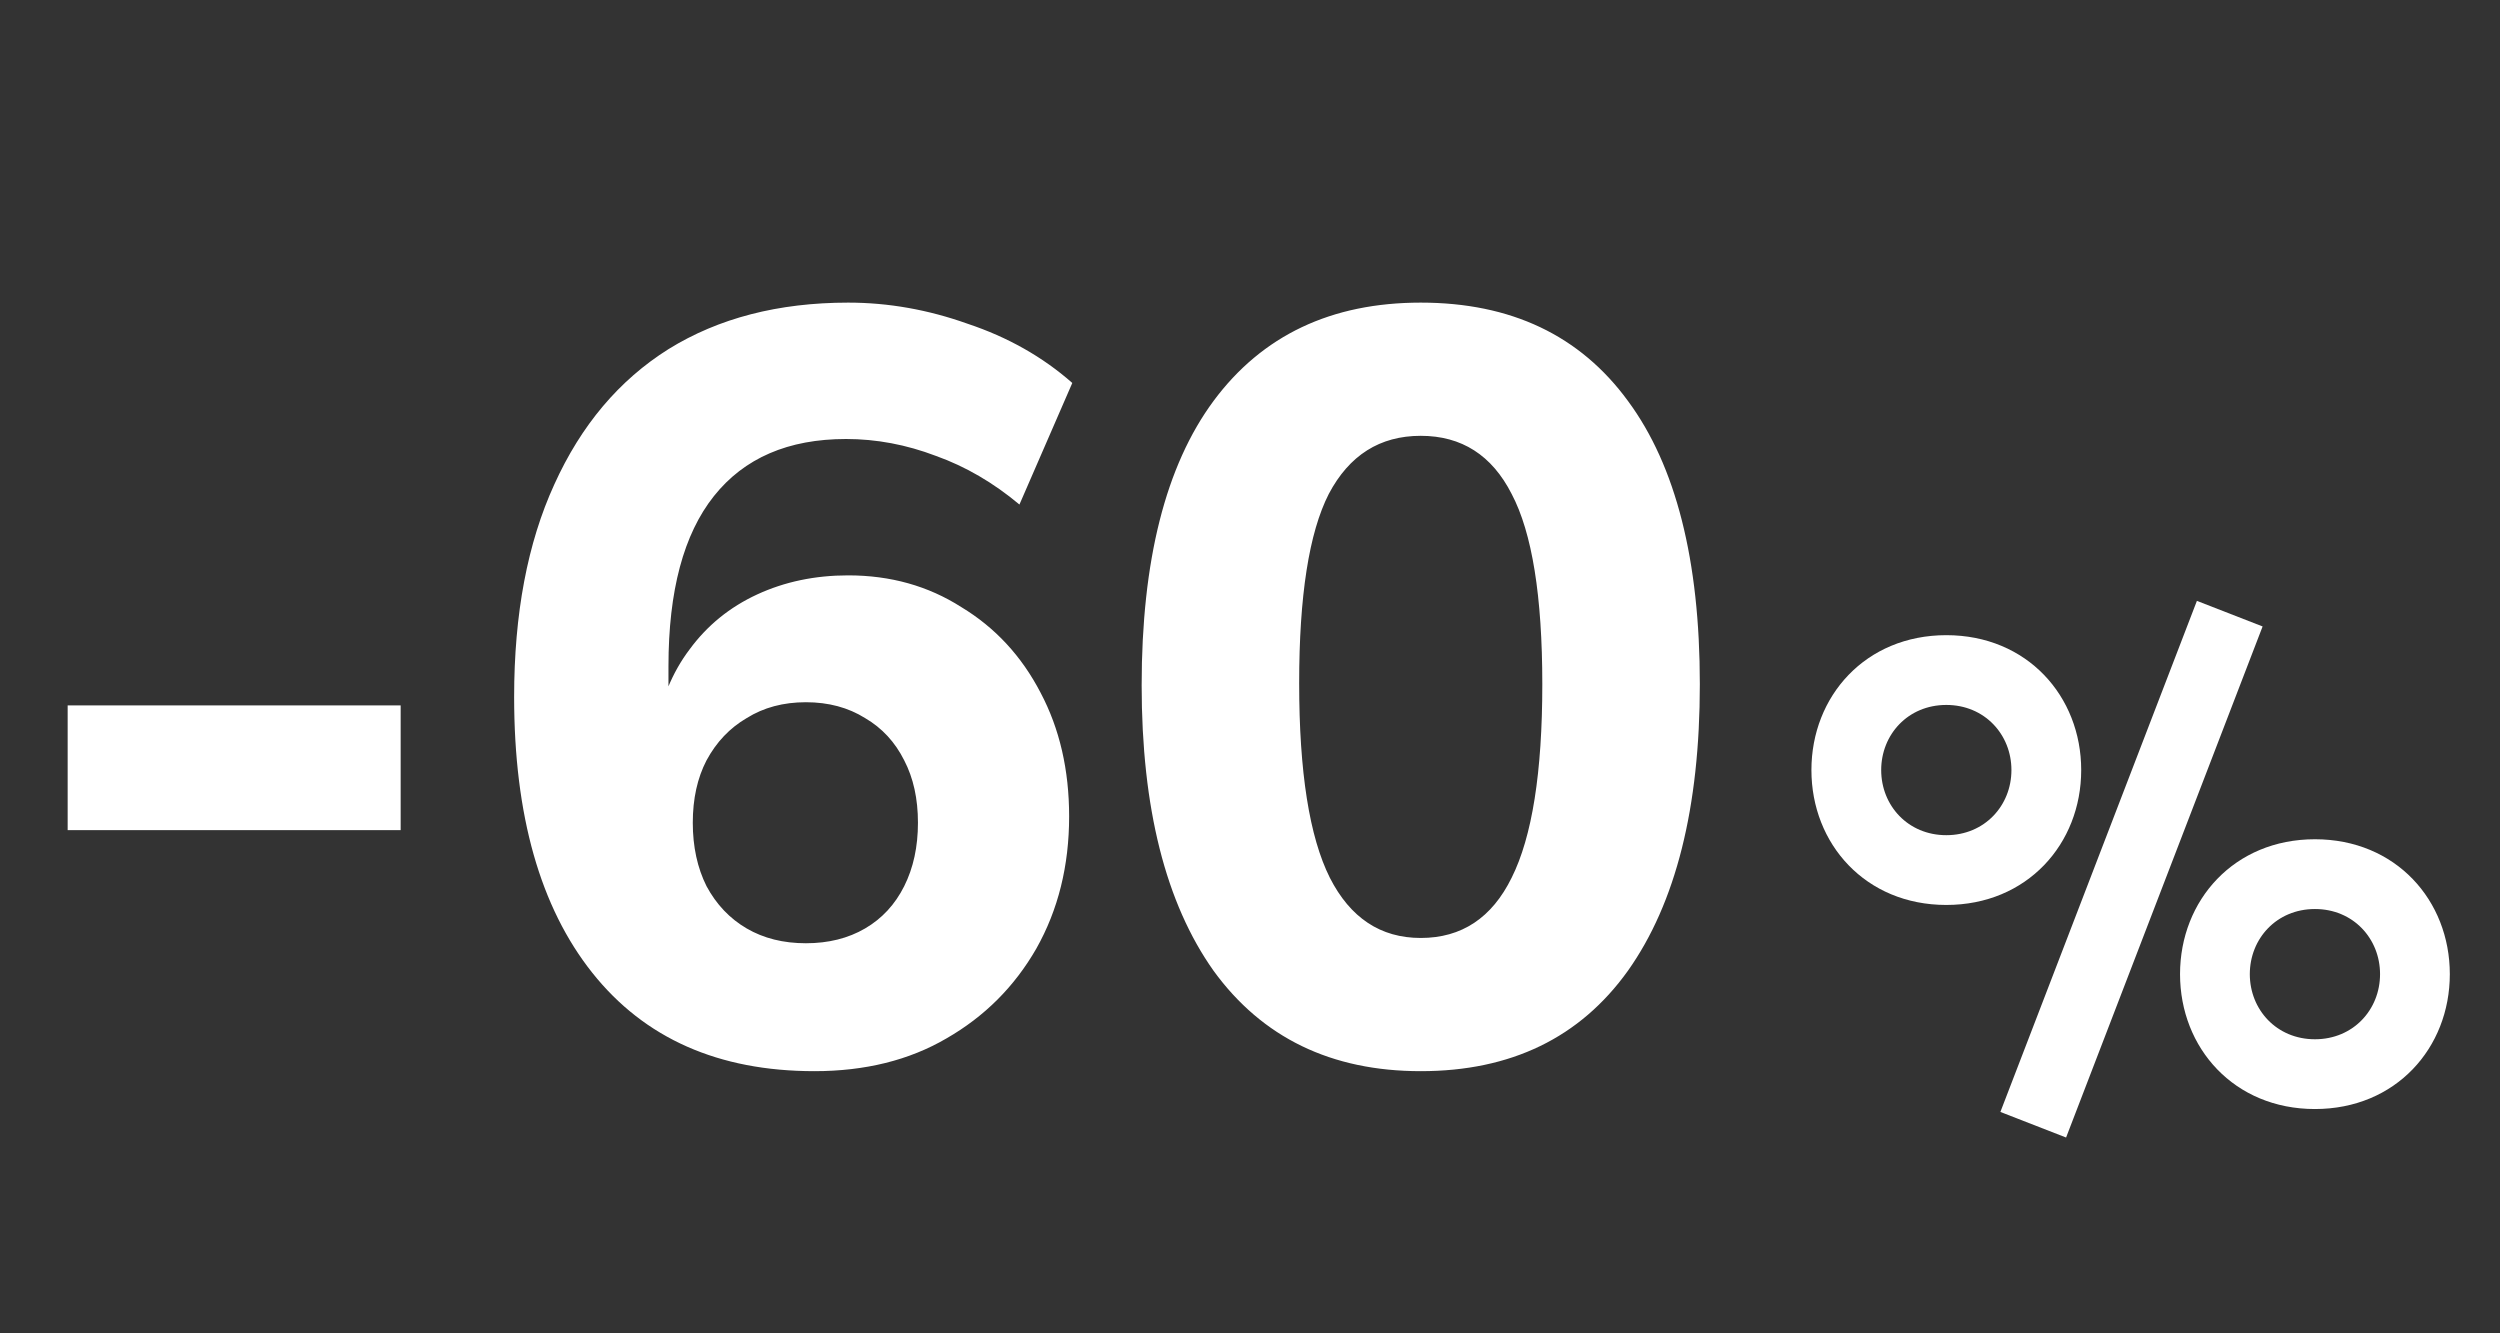
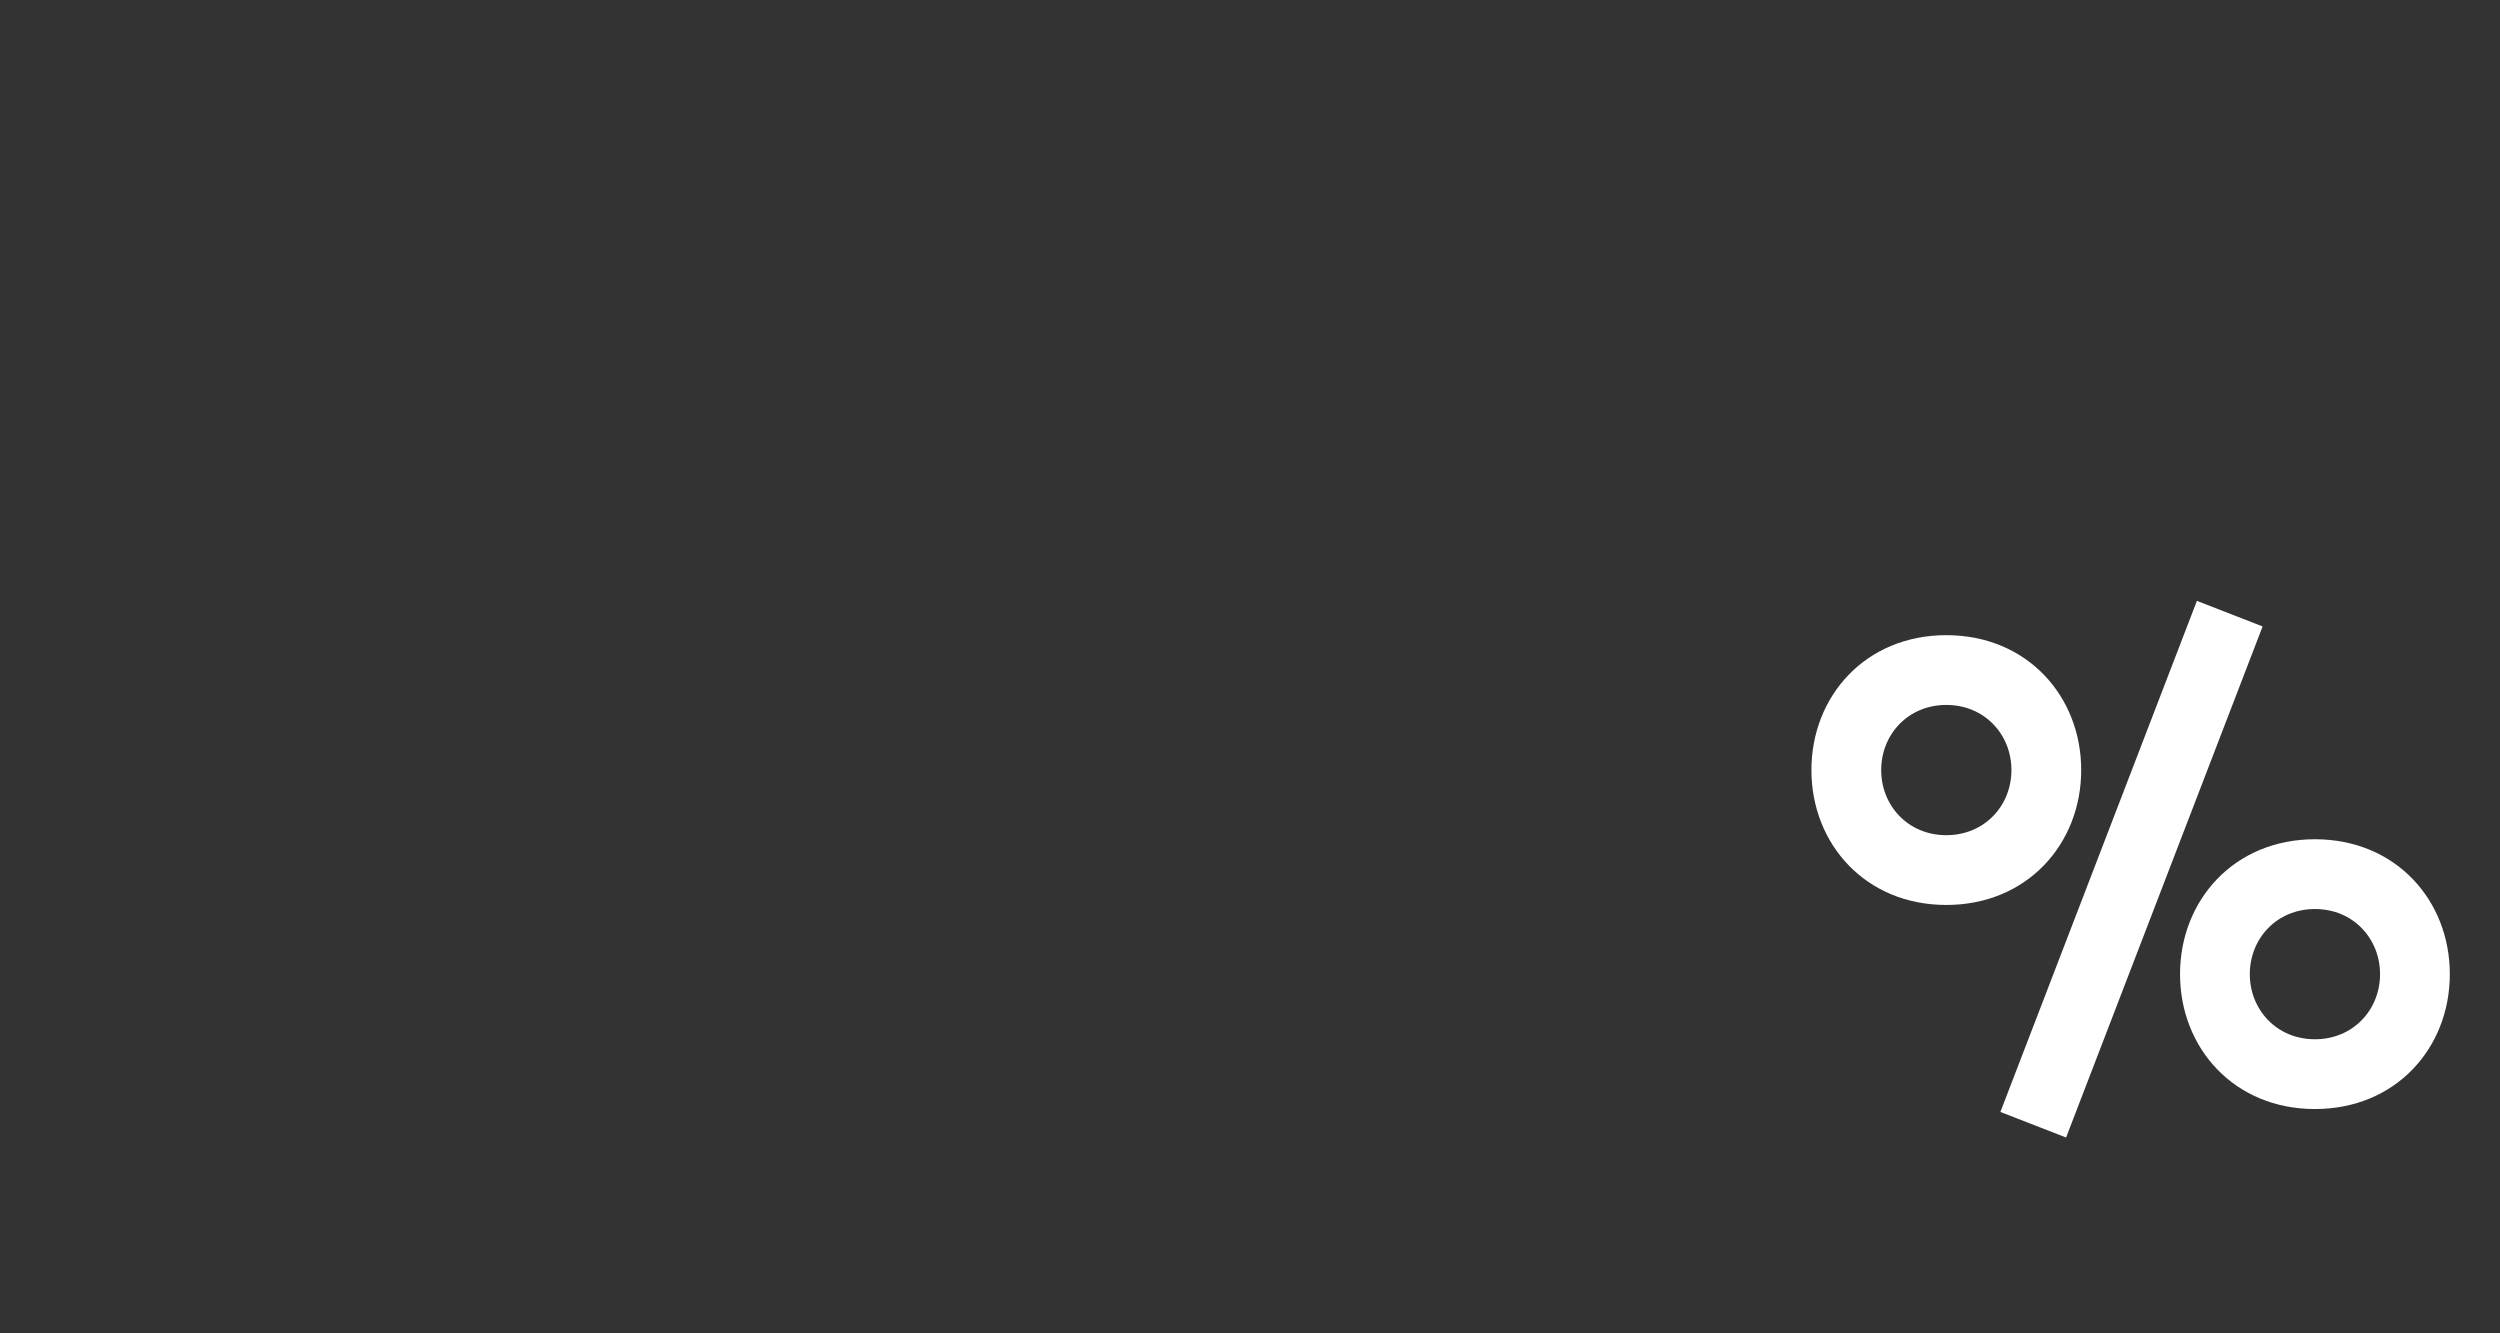
<svg xmlns="http://www.w3.org/2000/svg" width="210" height="112" viewBox="0 0 210 112" fill="none">
  <rect x="0" y="0" width="210" height="112" fill="#333333" stroke="none" />
-   <path d="M5.683 69.732V59.253H33.655L33.655 69.732H5.683ZM68.406 89.978C60.355 89.978 54.139 87.225 49.758 81.72C45.377 76.214 43.187 68.488 43.187 58.543C43.187 51.557 44.312 45.608 46.561 40.694C48.811 35.721 52.008 31.932 56.151 29.328C60.355 26.723 65.387 25.42 71.248 25.42C74.622 25.42 77.967 26.012 81.282 27.196C84.656 28.321 87.587 29.979 90.073 32.169L85.633 42.381C83.443 40.546 81.104 39.184 78.618 38.296C76.132 37.349 73.615 36.876 71.07 36.876C66.216 36.876 62.516 38.474 59.97 41.671C57.424 44.868 56.151 49.633 56.151 55.968V61.74H54.997C55.471 58.898 56.447 56.5 57.928 54.547C59.407 52.534 61.302 50.995 63.611 49.929C65.919 48.864 68.465 48.331 71.248 48.331C74.799 48.331 77.967 49.219 80.749 50.995C83.591 52.712 85.811 55.109 87.409 58.188C89.007 61.207 89.807 64.67 89.807 68.577C89.807 72.721 88.889 76.421 87.054 79.677C85.219 82.874 82.703 85.39 79.506 87.225C76.368 89.06 72.668 89.978 68.406 89.978ZM67.695 79.233C69.59 79.233 71.248 78.819 72.668 77.99C74.089 77.161 75.184 75.977 75.954 74.438C76.724 72.899 77.108 71.123 77.108 69.11C77.108 67.097 76.724 65.351 75.954 63.871C75.184 62.332 74.089 61.148 72.668 60.319C71.248 59.431 69.59 58.987 67.695 58.987C65.801 58.987 64.144 59.431 62.723 60.319C61.302 61.148 60.177 62.332 59.348 63.871C58.579 65.351 58.194 67.097 58.194 69.11C58.194 71.123 58.579 72.899 59.348 74.438C60.177 75.977 61.302 77.161 62.723 77.99C64.144 78.819 65.801 79.233 67.695 79.233ZM119.342 89.978C111.824 89.978 106.022 87.166 101.938 81.542C97.912 75.859 95.899 67.867 95.899 57.566C95.899 47.088 97.912 39.125 101.938 33.679C106.022 28.173 111.824 25.42 119.342 25.42C126.92 25.42 132.722 28.173 136.747 33.679C140.773 39.125 142.786 47.058 142.786 57.477C142.786 67.837 140.773 75.859 136.747 81.542C132.722 87.166 126.92 89.978 119.342 89.978ZM119.342 78.789C122.776 78.789 125.322 77.102 126.979 73.728C128.696 70.294 129.554 64.877 129.554 57.477C129.554 50.077 128.696 44.749 126.979 41.493C125.322 38.237 122.776 36.609 119.342 36.609C115.909 36.609 113.334 38.237 111.617 41.493C109.959 44.749 109.13 50.048 109.13 57.388C109.13 64.848 109.989 70.294 111.706 73.728C113.422 77.102 115.968 78.789 119.342 78.789Z" fill="white" />
  <path d="M184.54 50.473L168.032 93.403L173.551 95.552L190.059 52.622L184.54 50.473ZM163.49 76.016C170.278 76.016 174.821 70.888 174.821 64.685C174.821 58.483 170.278 53.354 163.49 53.354C156.701 53.354 152.159 58.483 152.159 64.685C152.159 70.888 156.701 76.016 163.49 76.016ZM163.49 70.155C160.266 70.155 158.02 67.665 158.02 64.685C158.02 61.706 160.266 59.215 163.49 59.215C166.713 59.215 168.96 61.706 168.96 64.685C168.96 67.665 166.713 70.155 163.49 70.155ZM194.454 93.159C201.243 93.159 205.785 88.031 205.785 81.828C205.785 75.626 201.243 70.497 194.454 70.497C187.666 70.497 183.123 75.626 183.123 81.828C183.123 88.031 187.666 93.159 194.454 93.159ZM194.454 87.298C191.231 87.298 188.984 84.807 188.984 81.828C188.984 78.849 191.231 76.358 194.454 76.358C197.678 76.358 199.924 78.849 199.924 81.828C199.924 84.807 197.678 87.298 194.454 87.298Z" fill="white" />
</svg>